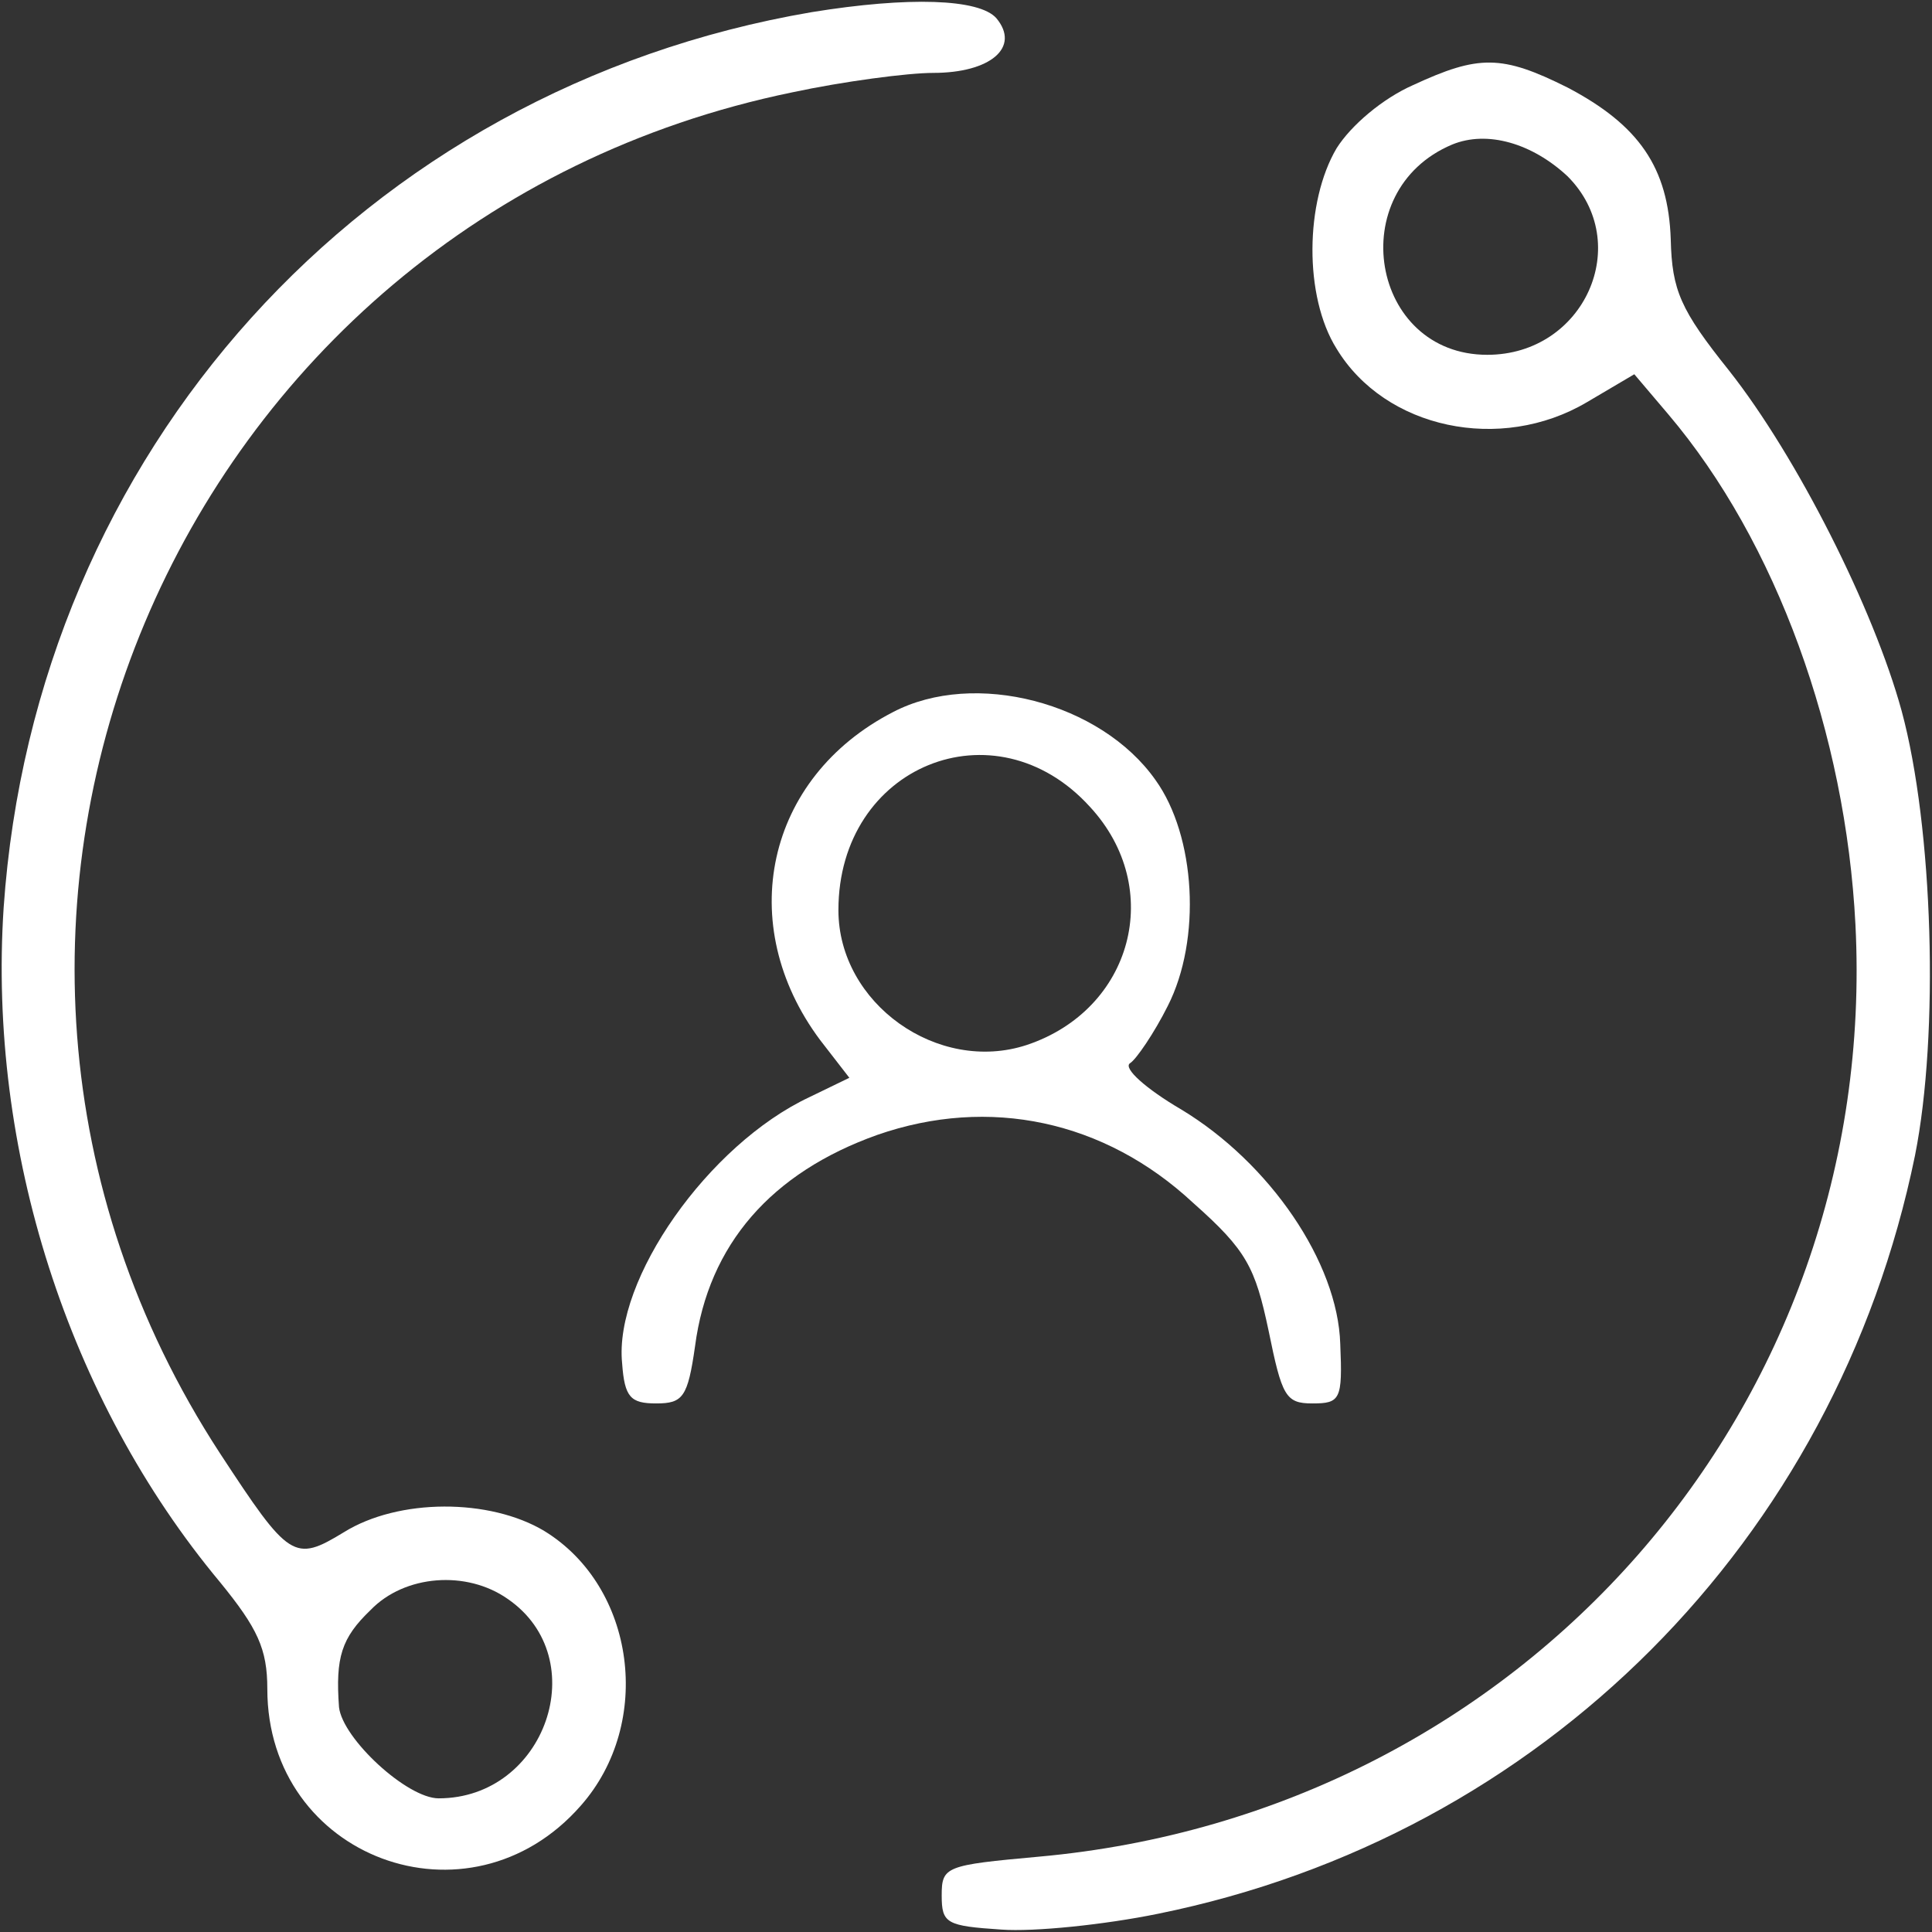
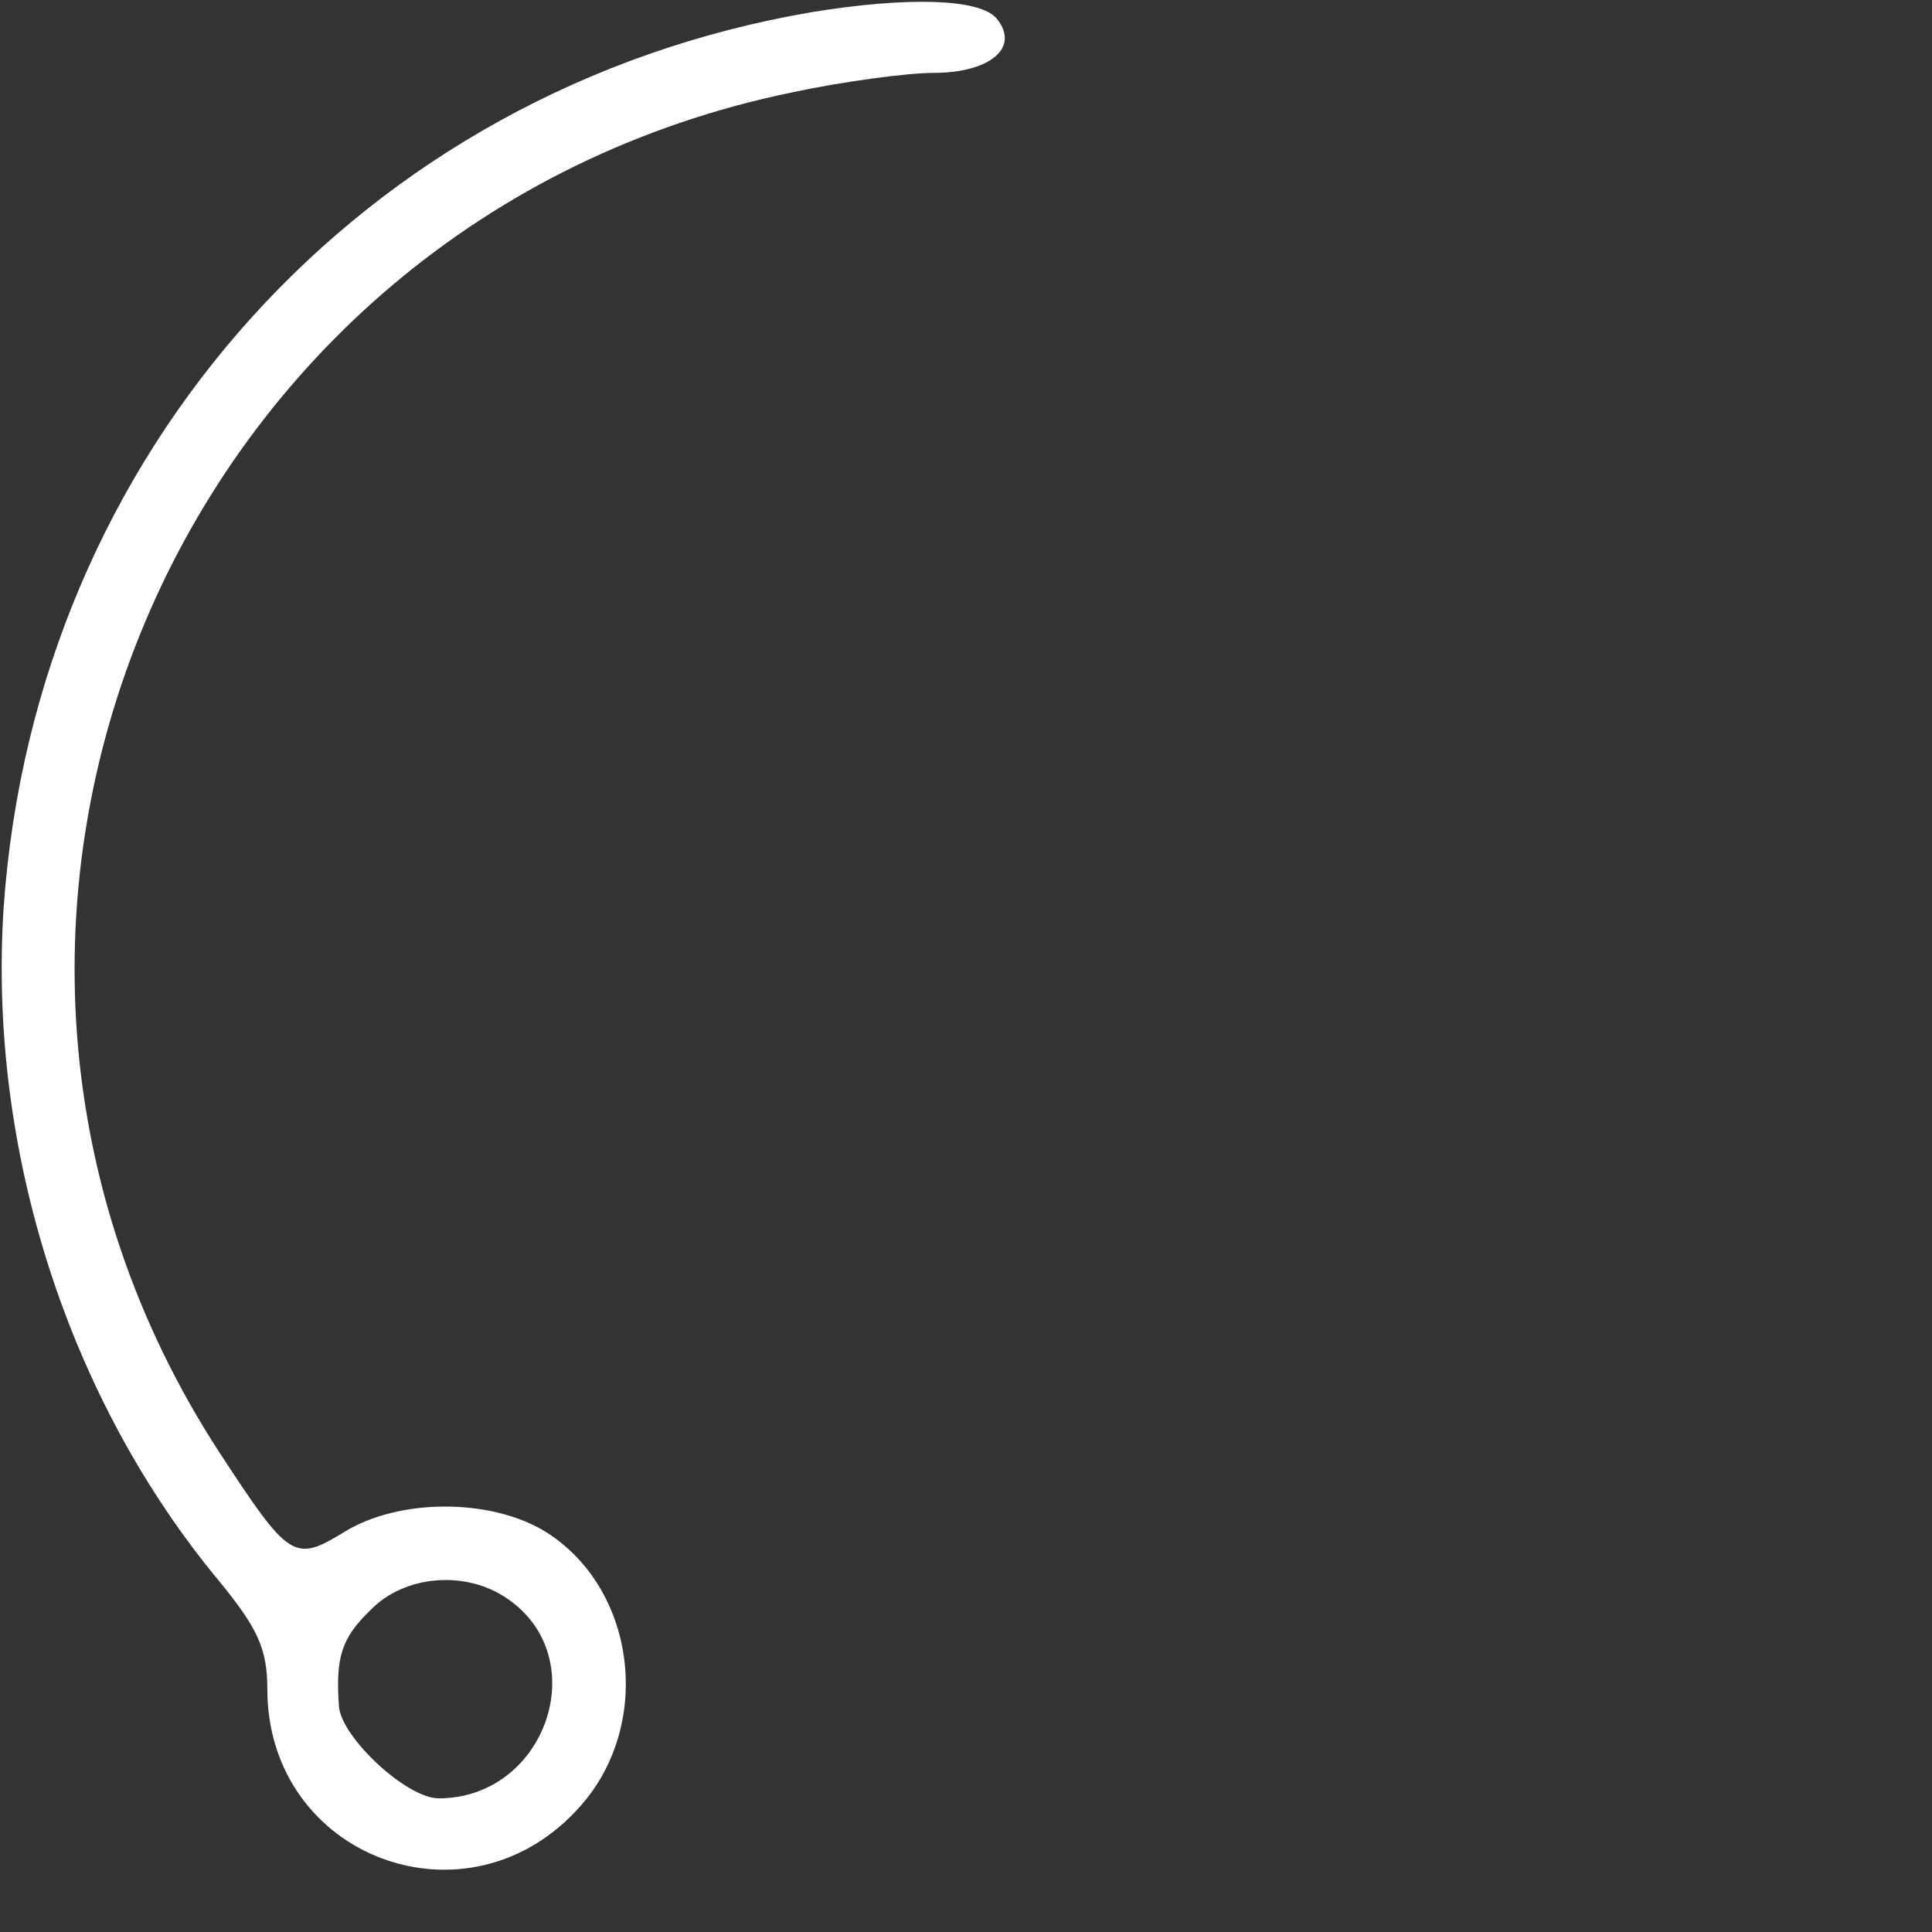
<svg xmlns="http://www.w3.org/2000/svg" xmlns:ns1="http://sodipodi.sourceforge.net/DTD/sodipodi-0.dtd" xmlns:ns2="http://www.inkscape.org/namespaces/inkscape" width="159pt" height="159pt" viewBox="0 0 159 159" preserveAspectRatio="xMidYMid meet" id="svg3" ns1:docname="3. Gestión de redes sociales.svg" ns2:version="1.3.2 (091e20e, 2023-11-25, custom)">
  <rect x="0" y="0" width="159" height="159" fill="#333333" stroke="none" />
  <defs id="defs3" />
  <g transform="translate(0,159) scale(0.1,-0.1)" fill="#000000" stroke="none" id="g3" style="fill:#ffffff;fill-opacity:1">
    <path d="M668 1580 c-369 -63 -639 -362 -665 -737 -13 -199 53 -405 178 -555 31 -38 39 -55 39 -88 0 -139 166 -201 258 -96 60 68 45 180 -30 226 -45 27 -120 27 -165 -1 -41 -25 -45 -22 -102 65 -283 434 -39 1015 471 1120 42 9 95 16 116 16 47 0 72 21 52 45 -14 16 -72 18 -152 5z m-250 -1306 c71 -49 31 -164 -57 -164 -26 0 -79 49 -82 75 -3 41 2 57 26 80 28 29 79 33 113 9z" id="path1" style="fill:#ffffff;fill-opacity:1" />
-     <path d="M1163 1520 c-25 -11 -51 -33 -63 -52 -26 -44 -27 -122 0 -165 40 -66 135 -86 206 -44 l39 23 28 -33 c89 -105 146 -263 154 -420 20 -396 -273 -731 -672 -767 -77 -7 -80 -8 -80 -32 0 -23 4 -25 49 -28 27 -2 85 4 129 13 316 64 558 307 623 624 20 100 15 270 -11 366 -23 84 -86 209 -142 280 -40 50 -47 66 -48 108 -2 59 -26 94 -85 125 -54 27 -73 27 -127 2z m127 -75 c55 -55 14 -147 -66 -147 -96 0 -119 135 -29 173 29 12 66 1 95 -26z" id="path2" style="fill:#ffffff;fill-opacity:1" />
-     <path d="M735 1004 c-105 -54 -131 -175 -60 -270 l24 -31 -33 -16 c-83 -39 -161 -150 -154 -219 2 -28 7 -33 28 -33 22 0 26 5 32 47 11 84 63 143 150 174 92 32 187 12 260 -56 44 -39 51 -53 62 -105 11 -54 14 -60 36 -60 23 0 25 3 23 49 -2 67 -58 149 -131 193 -29 17 -48 34 -42 38 5 3 20 25 31 47 28 55 23 140 -10 186 -45 64 -149 91 -216 56z m162 -78 c62 -67 35 -167 -52 -196 -73 -24 -155 34 -155 111 0 119 129 171 207 85z" id="path3" style="fill:#ffffff;fill-opacity:1" />
  </g>
</svg>